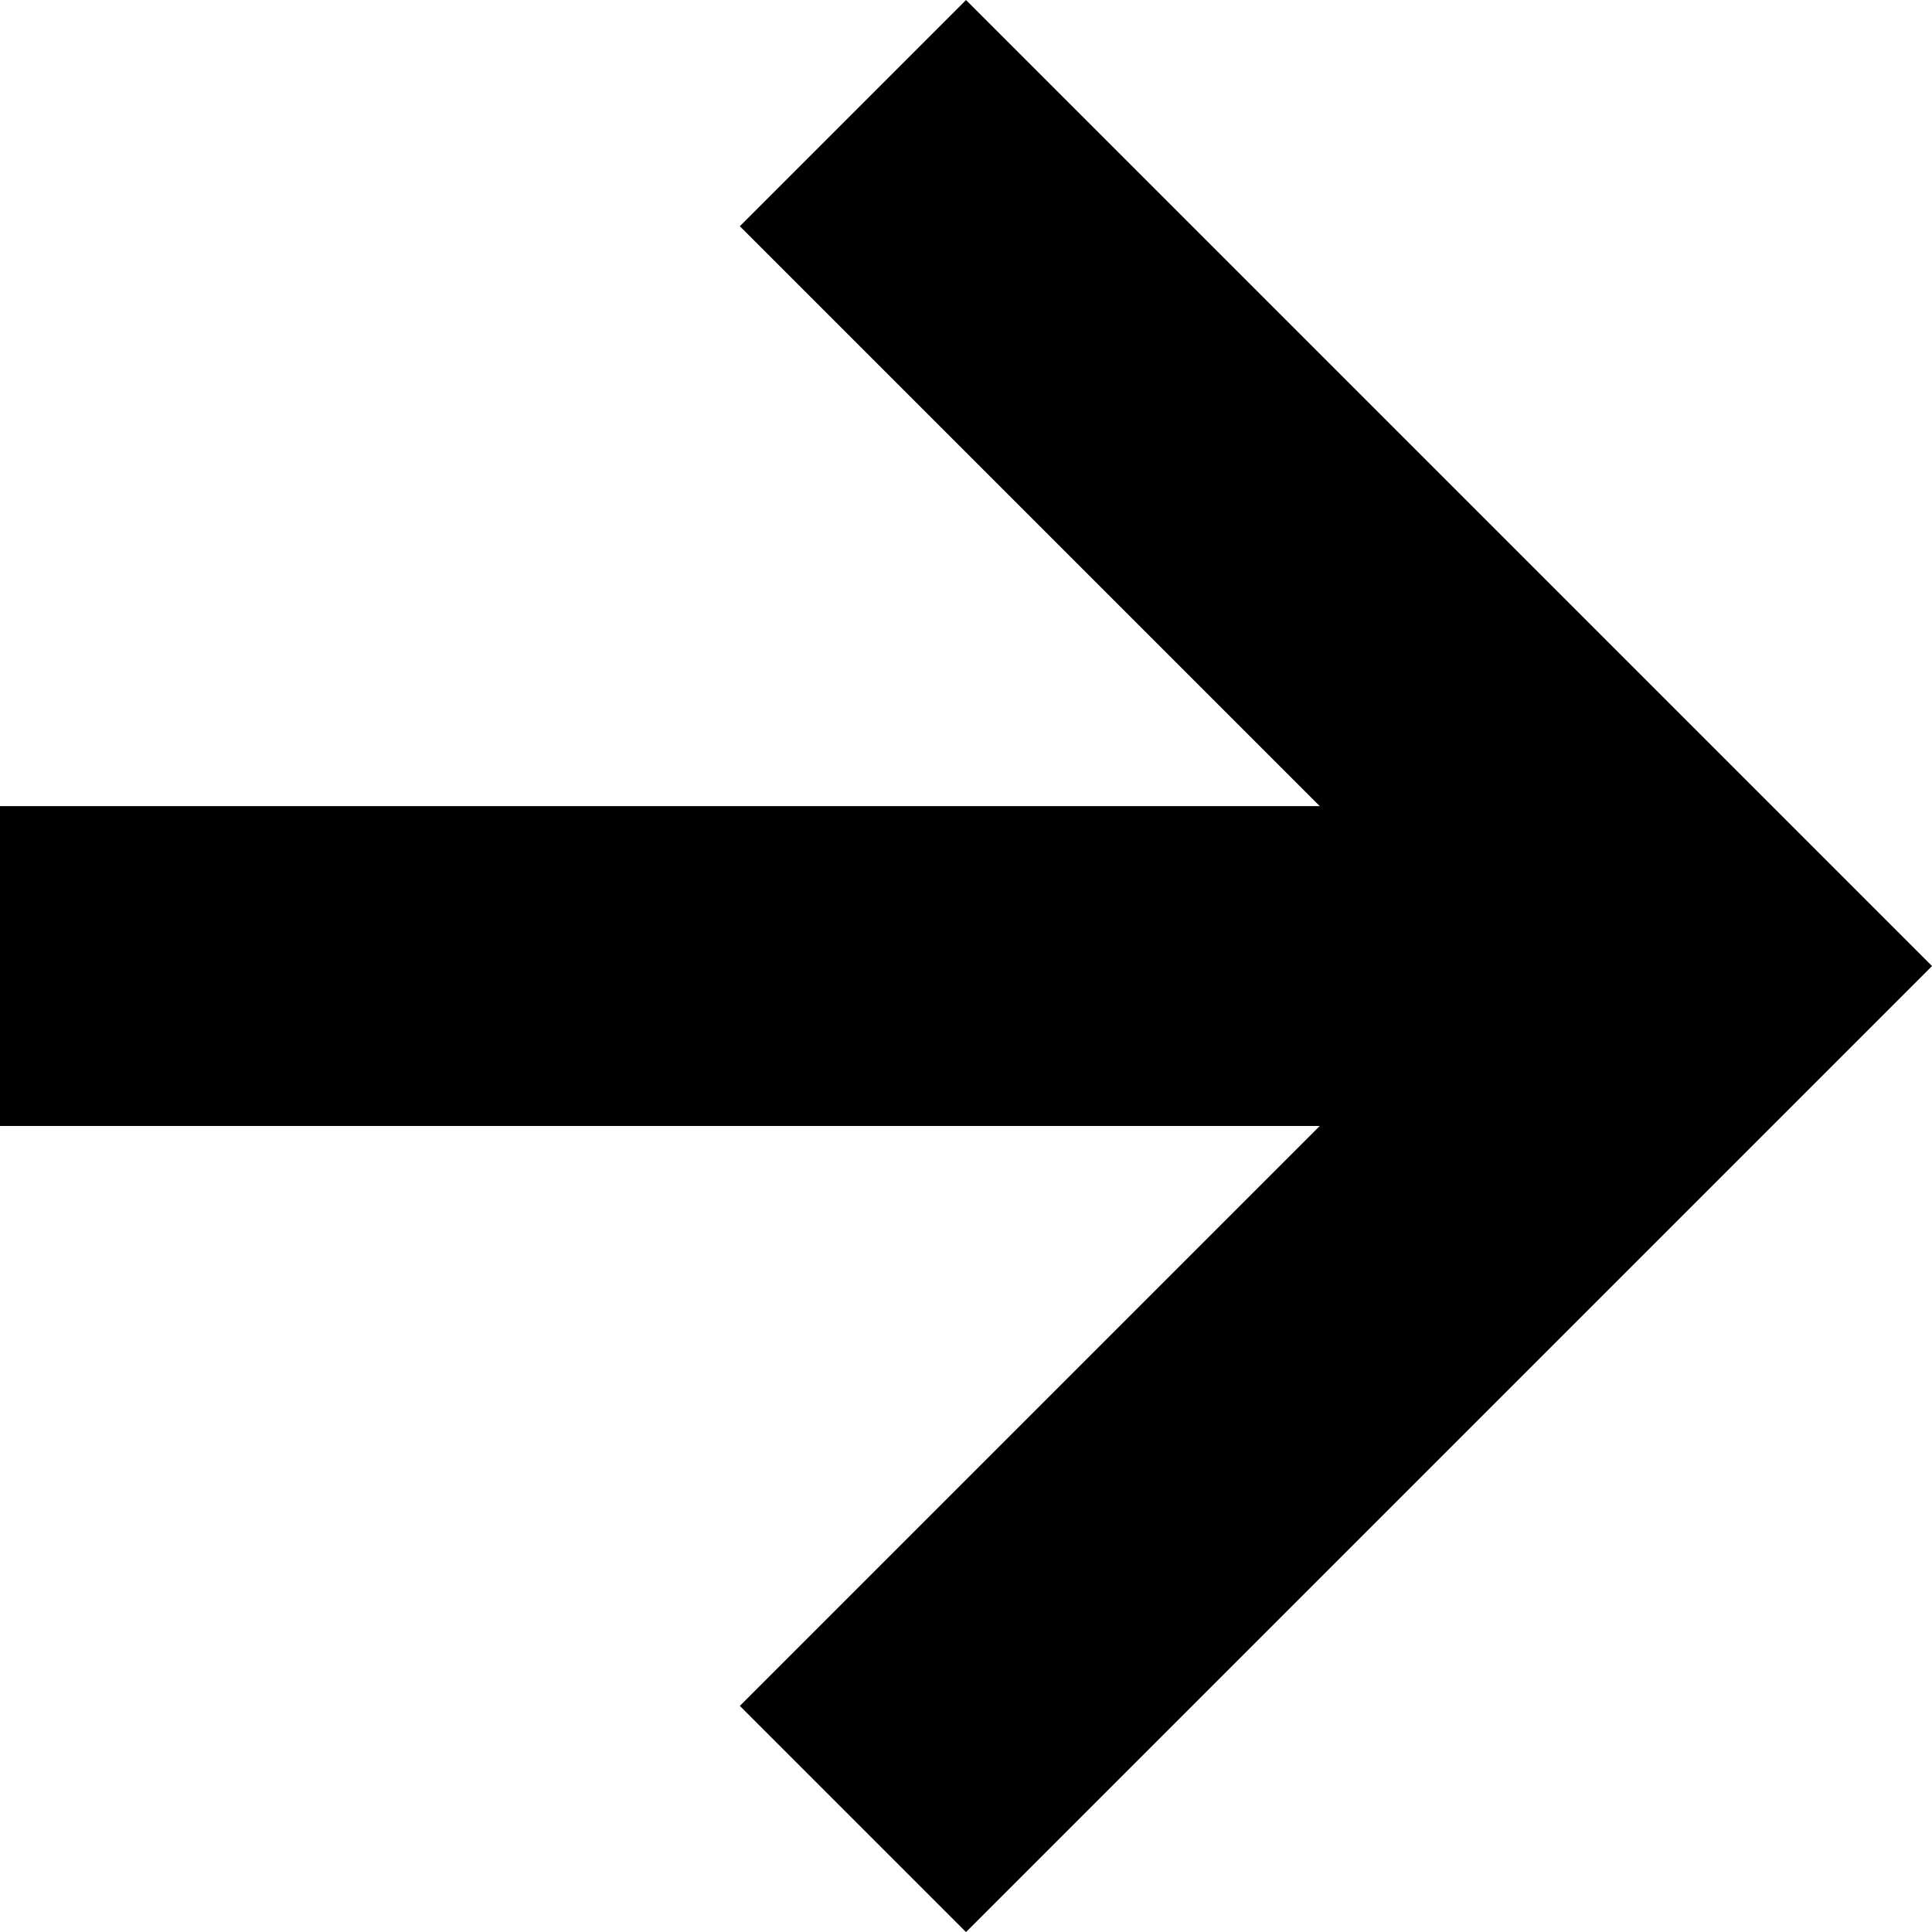
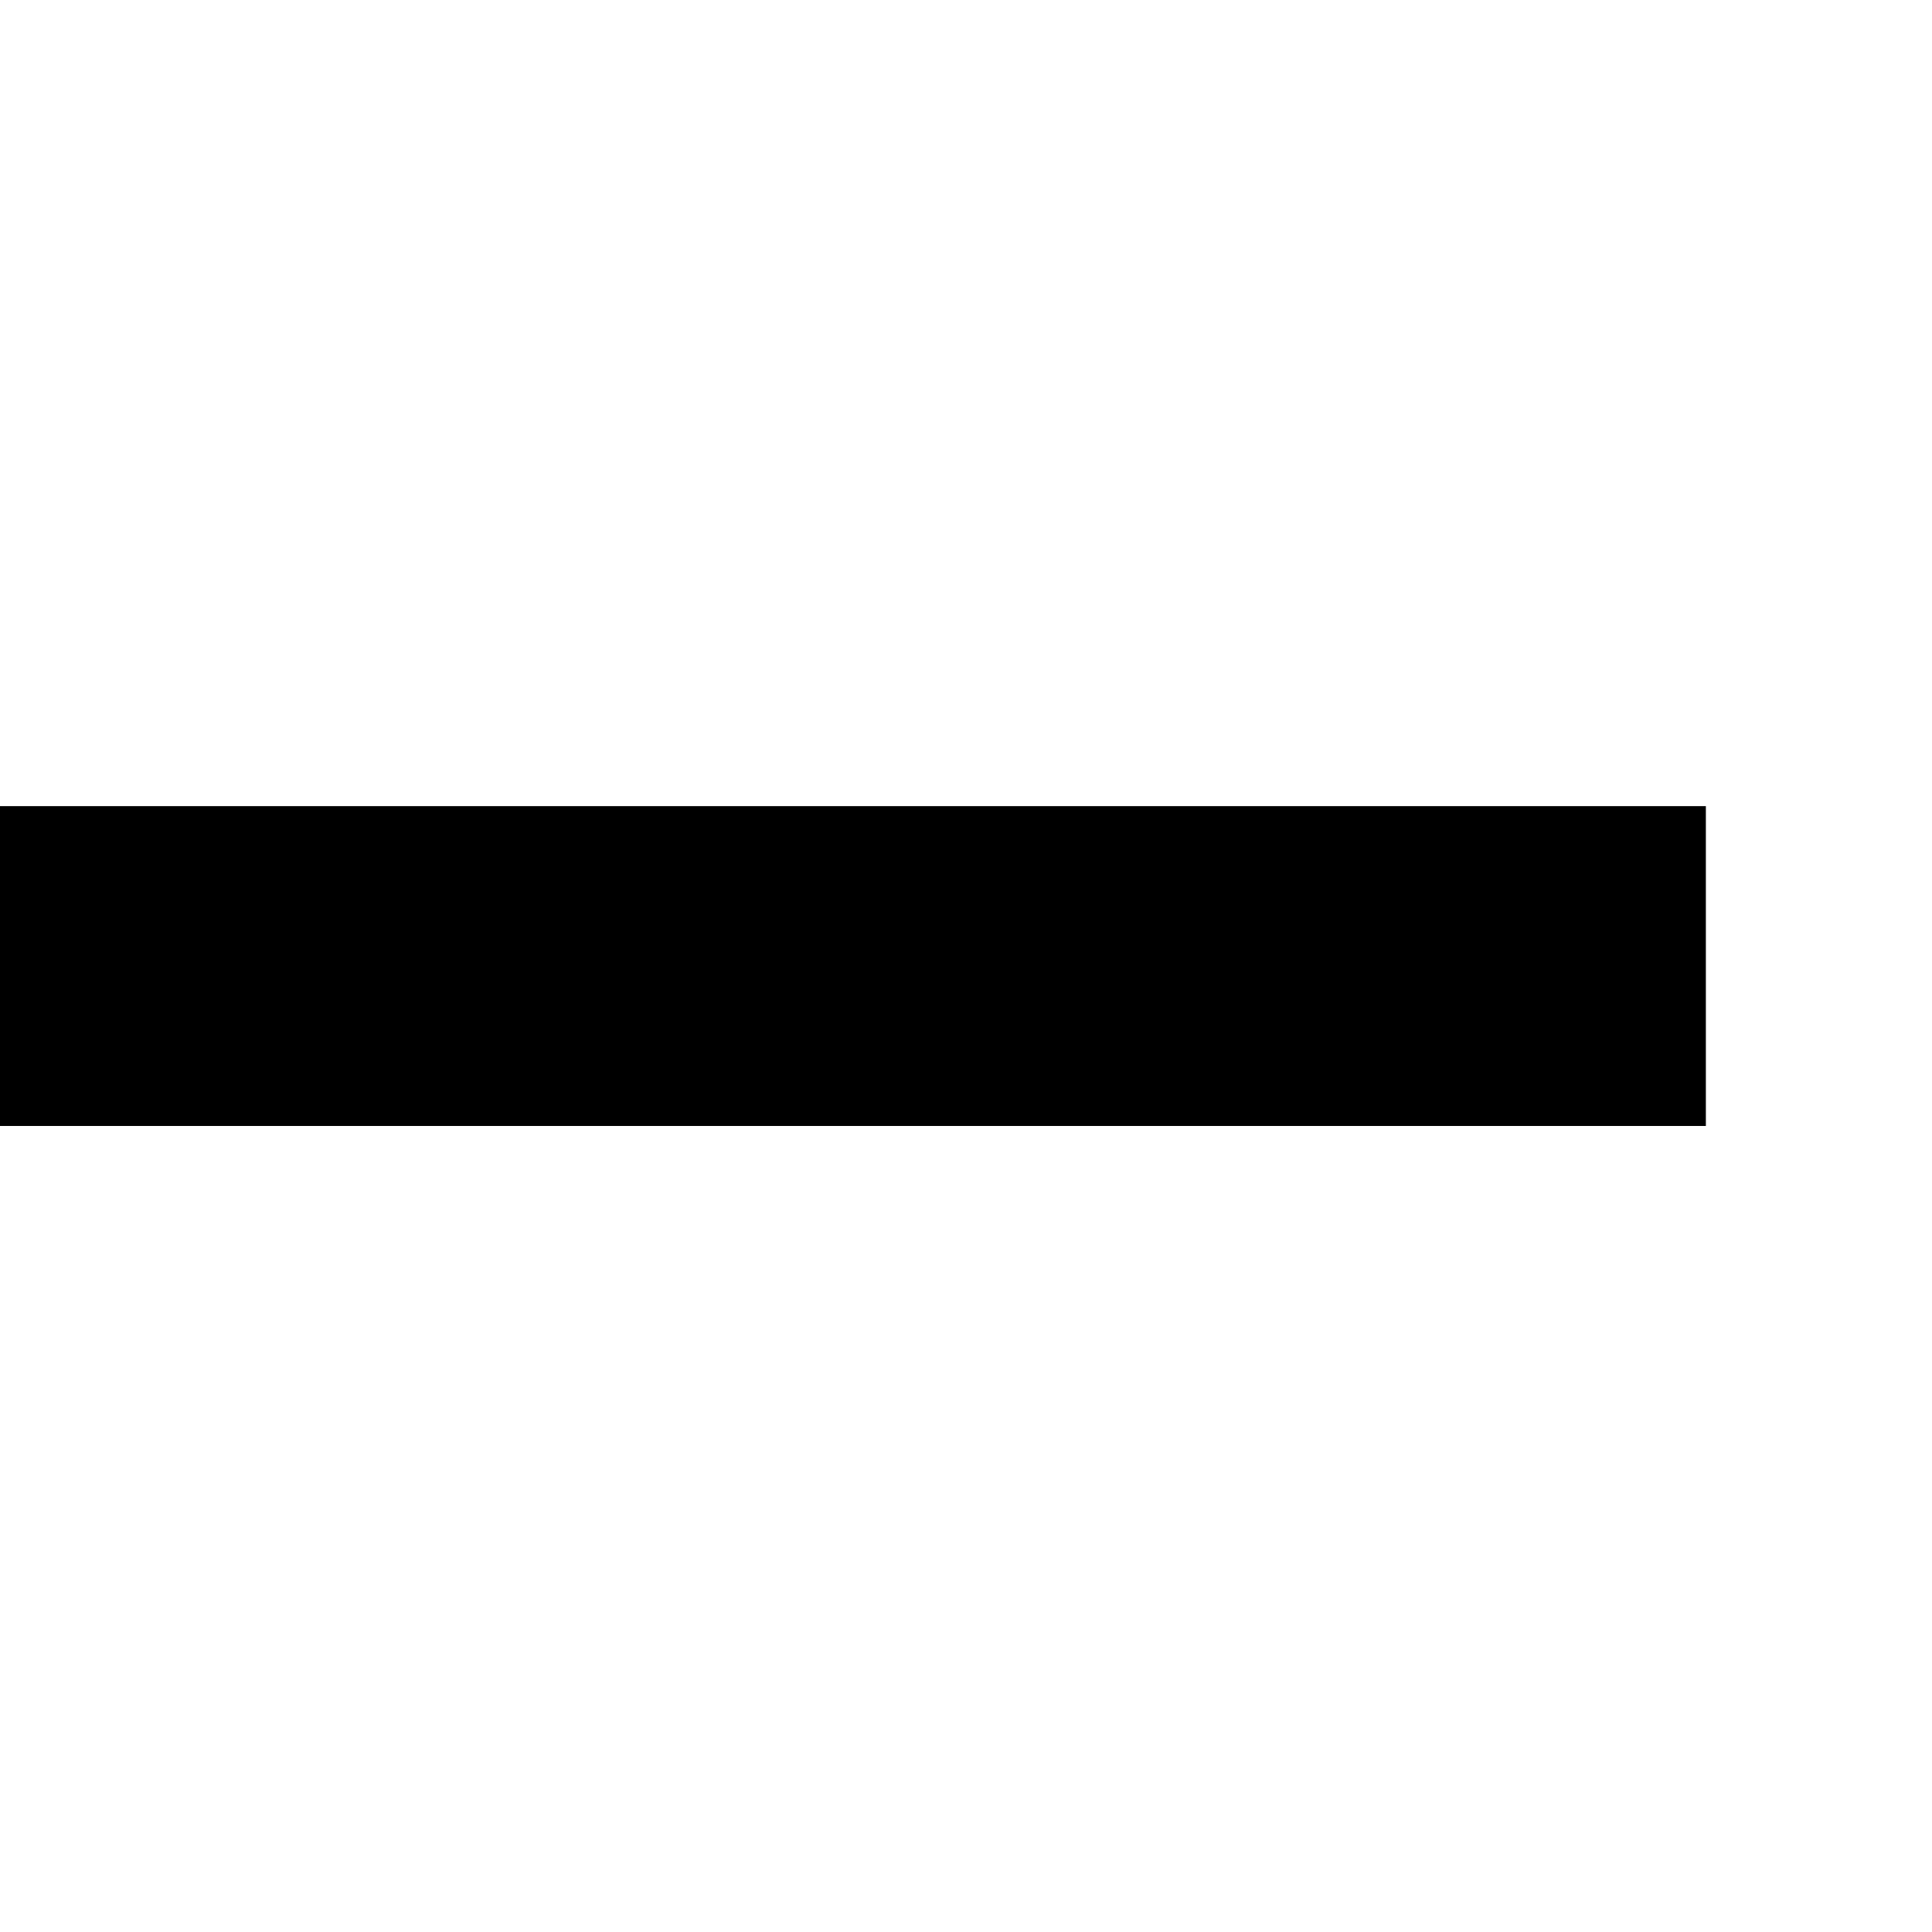
<svg xmlns="http://www.w3.org/2000/svg" width="18.121" height="18.121" viewBox="0 0 18.121 18.121">
  <g id="Icon_feather-arrow-left" data-name="Icon feather-arrow-left" transform="translate(16 17.061) rotate(180)">
    <path id="Trazado_30447" data-name="Trazado 30447" d="M16,0H0" transform="translate(0 8)" fill="none" stroke="#000" stroke-linejoin="round" stroke-width="3" />
-     <path id="Trazado_30448" data-name="Trazado 30448" d="M8,16,0,8,8,0" fill="none" stroke="#000" stroke-width="3" />
  </g>
</svg>